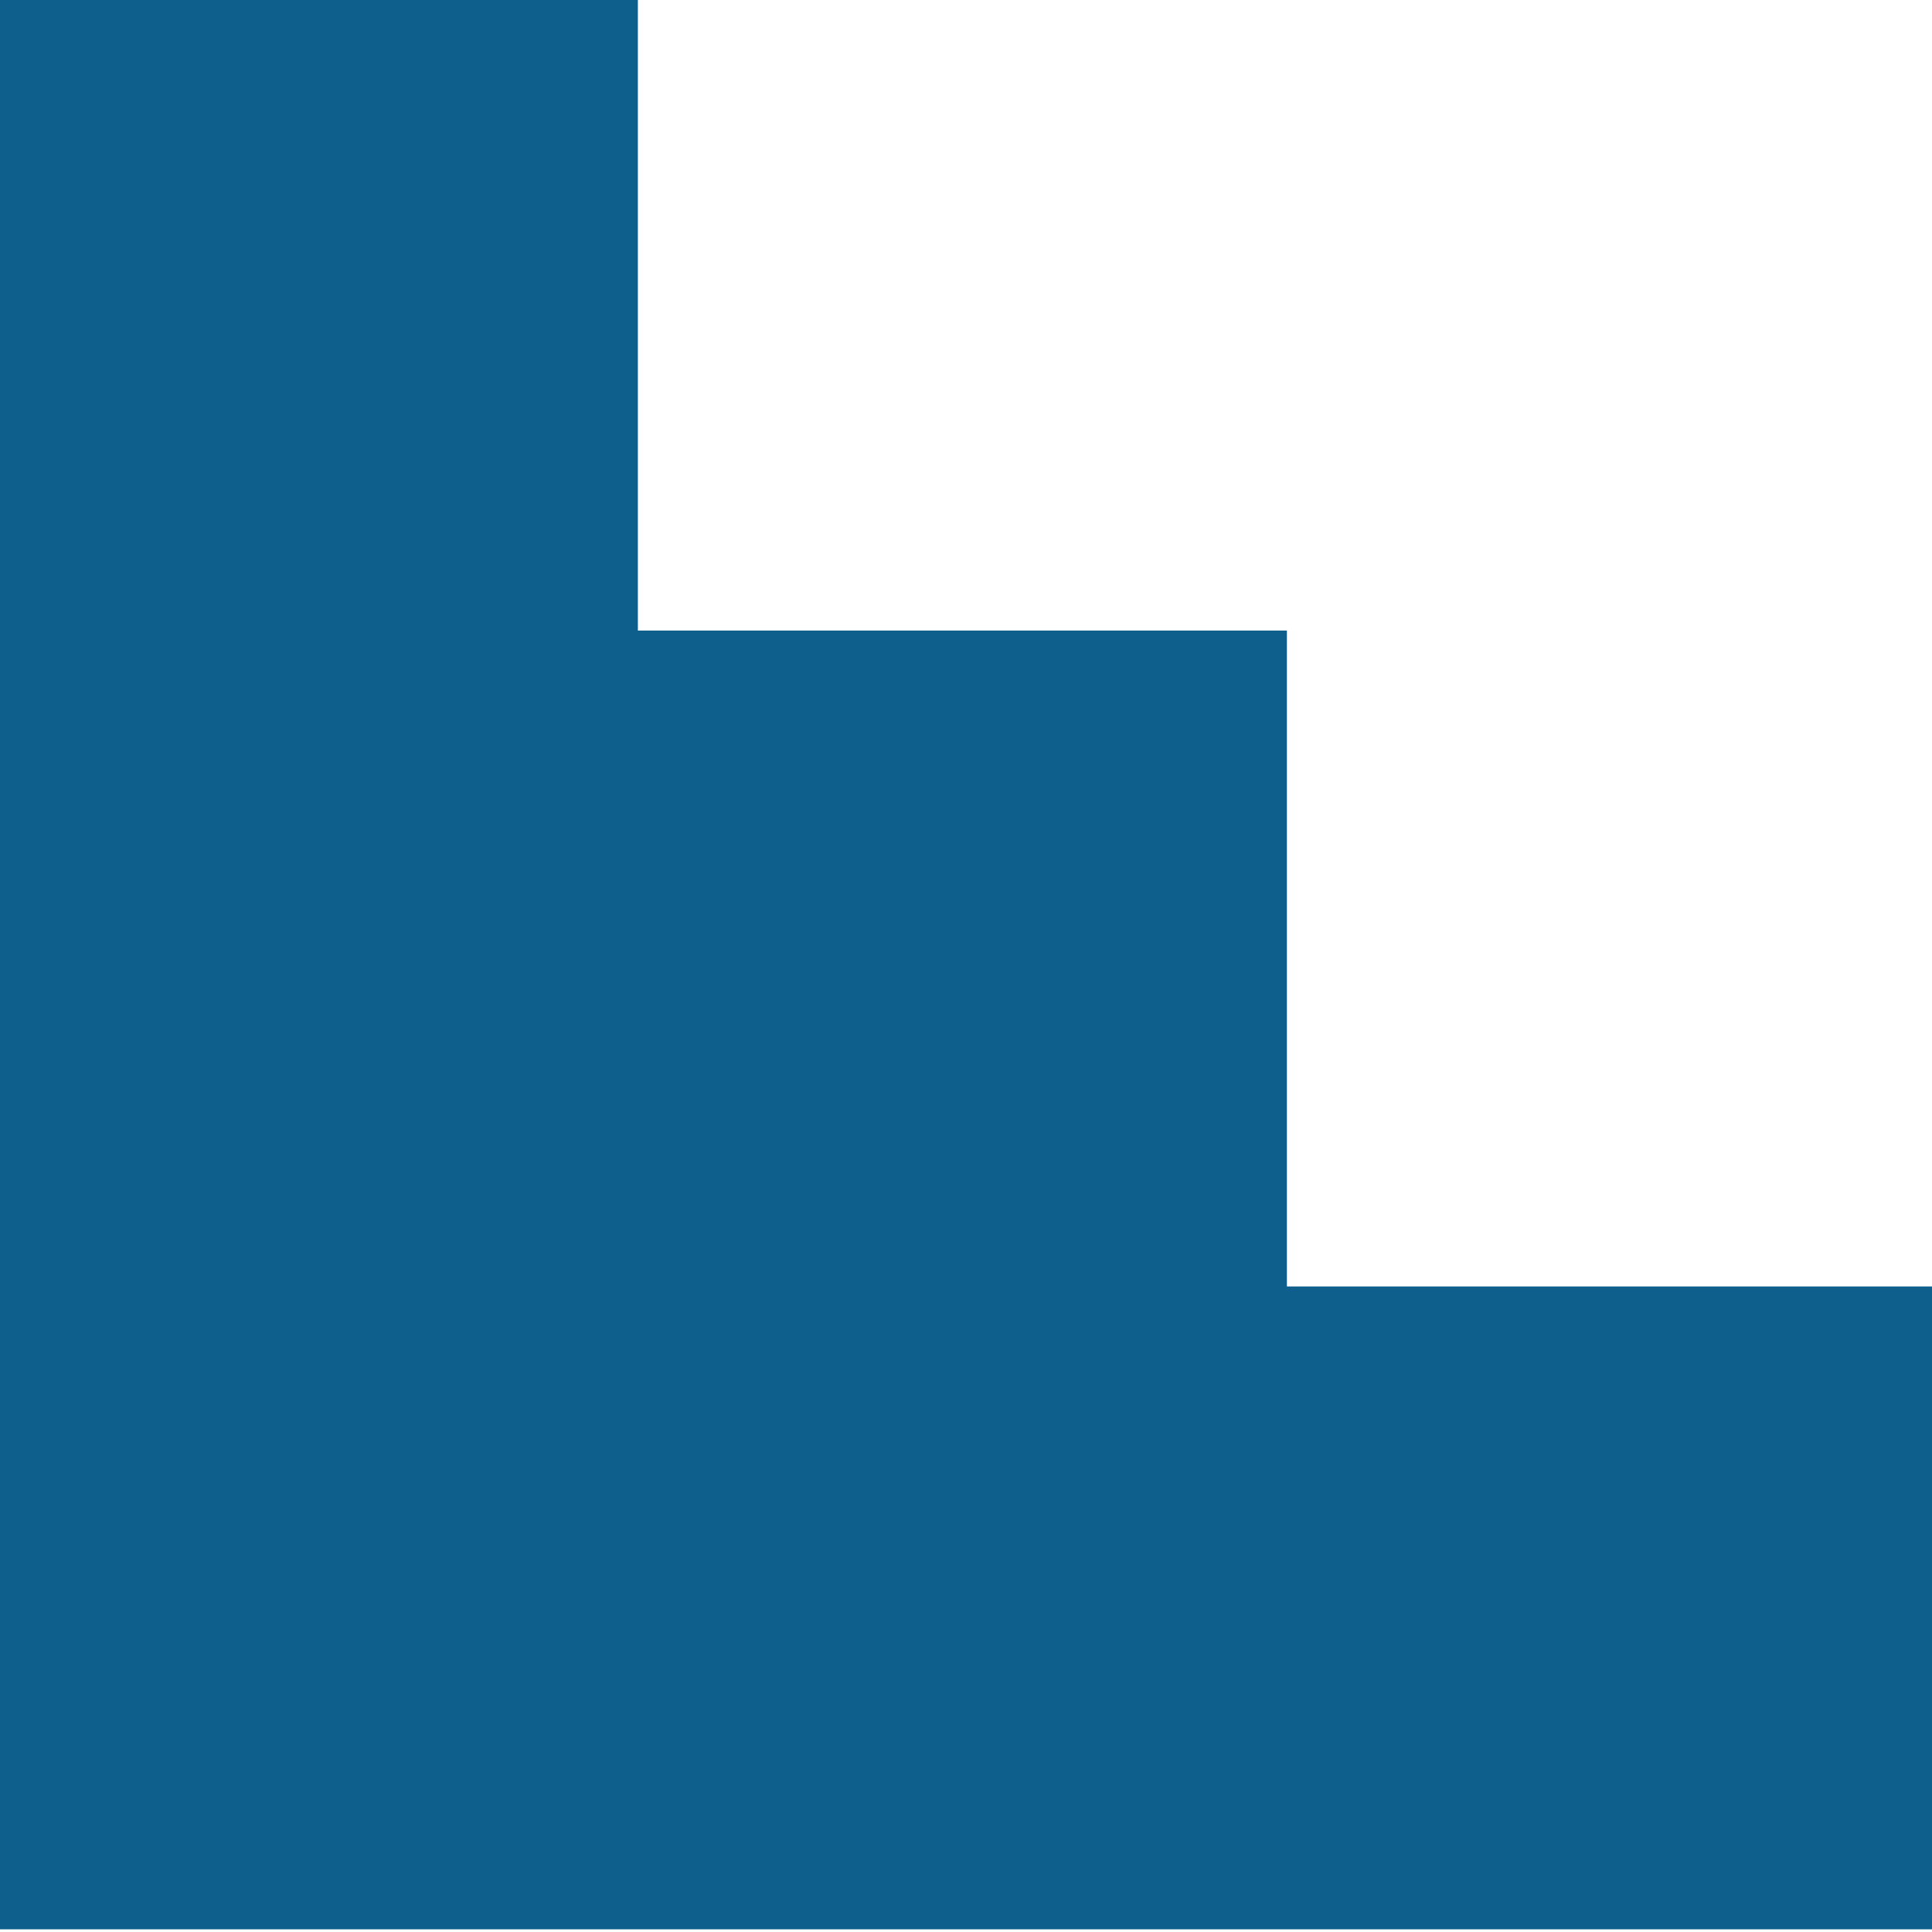
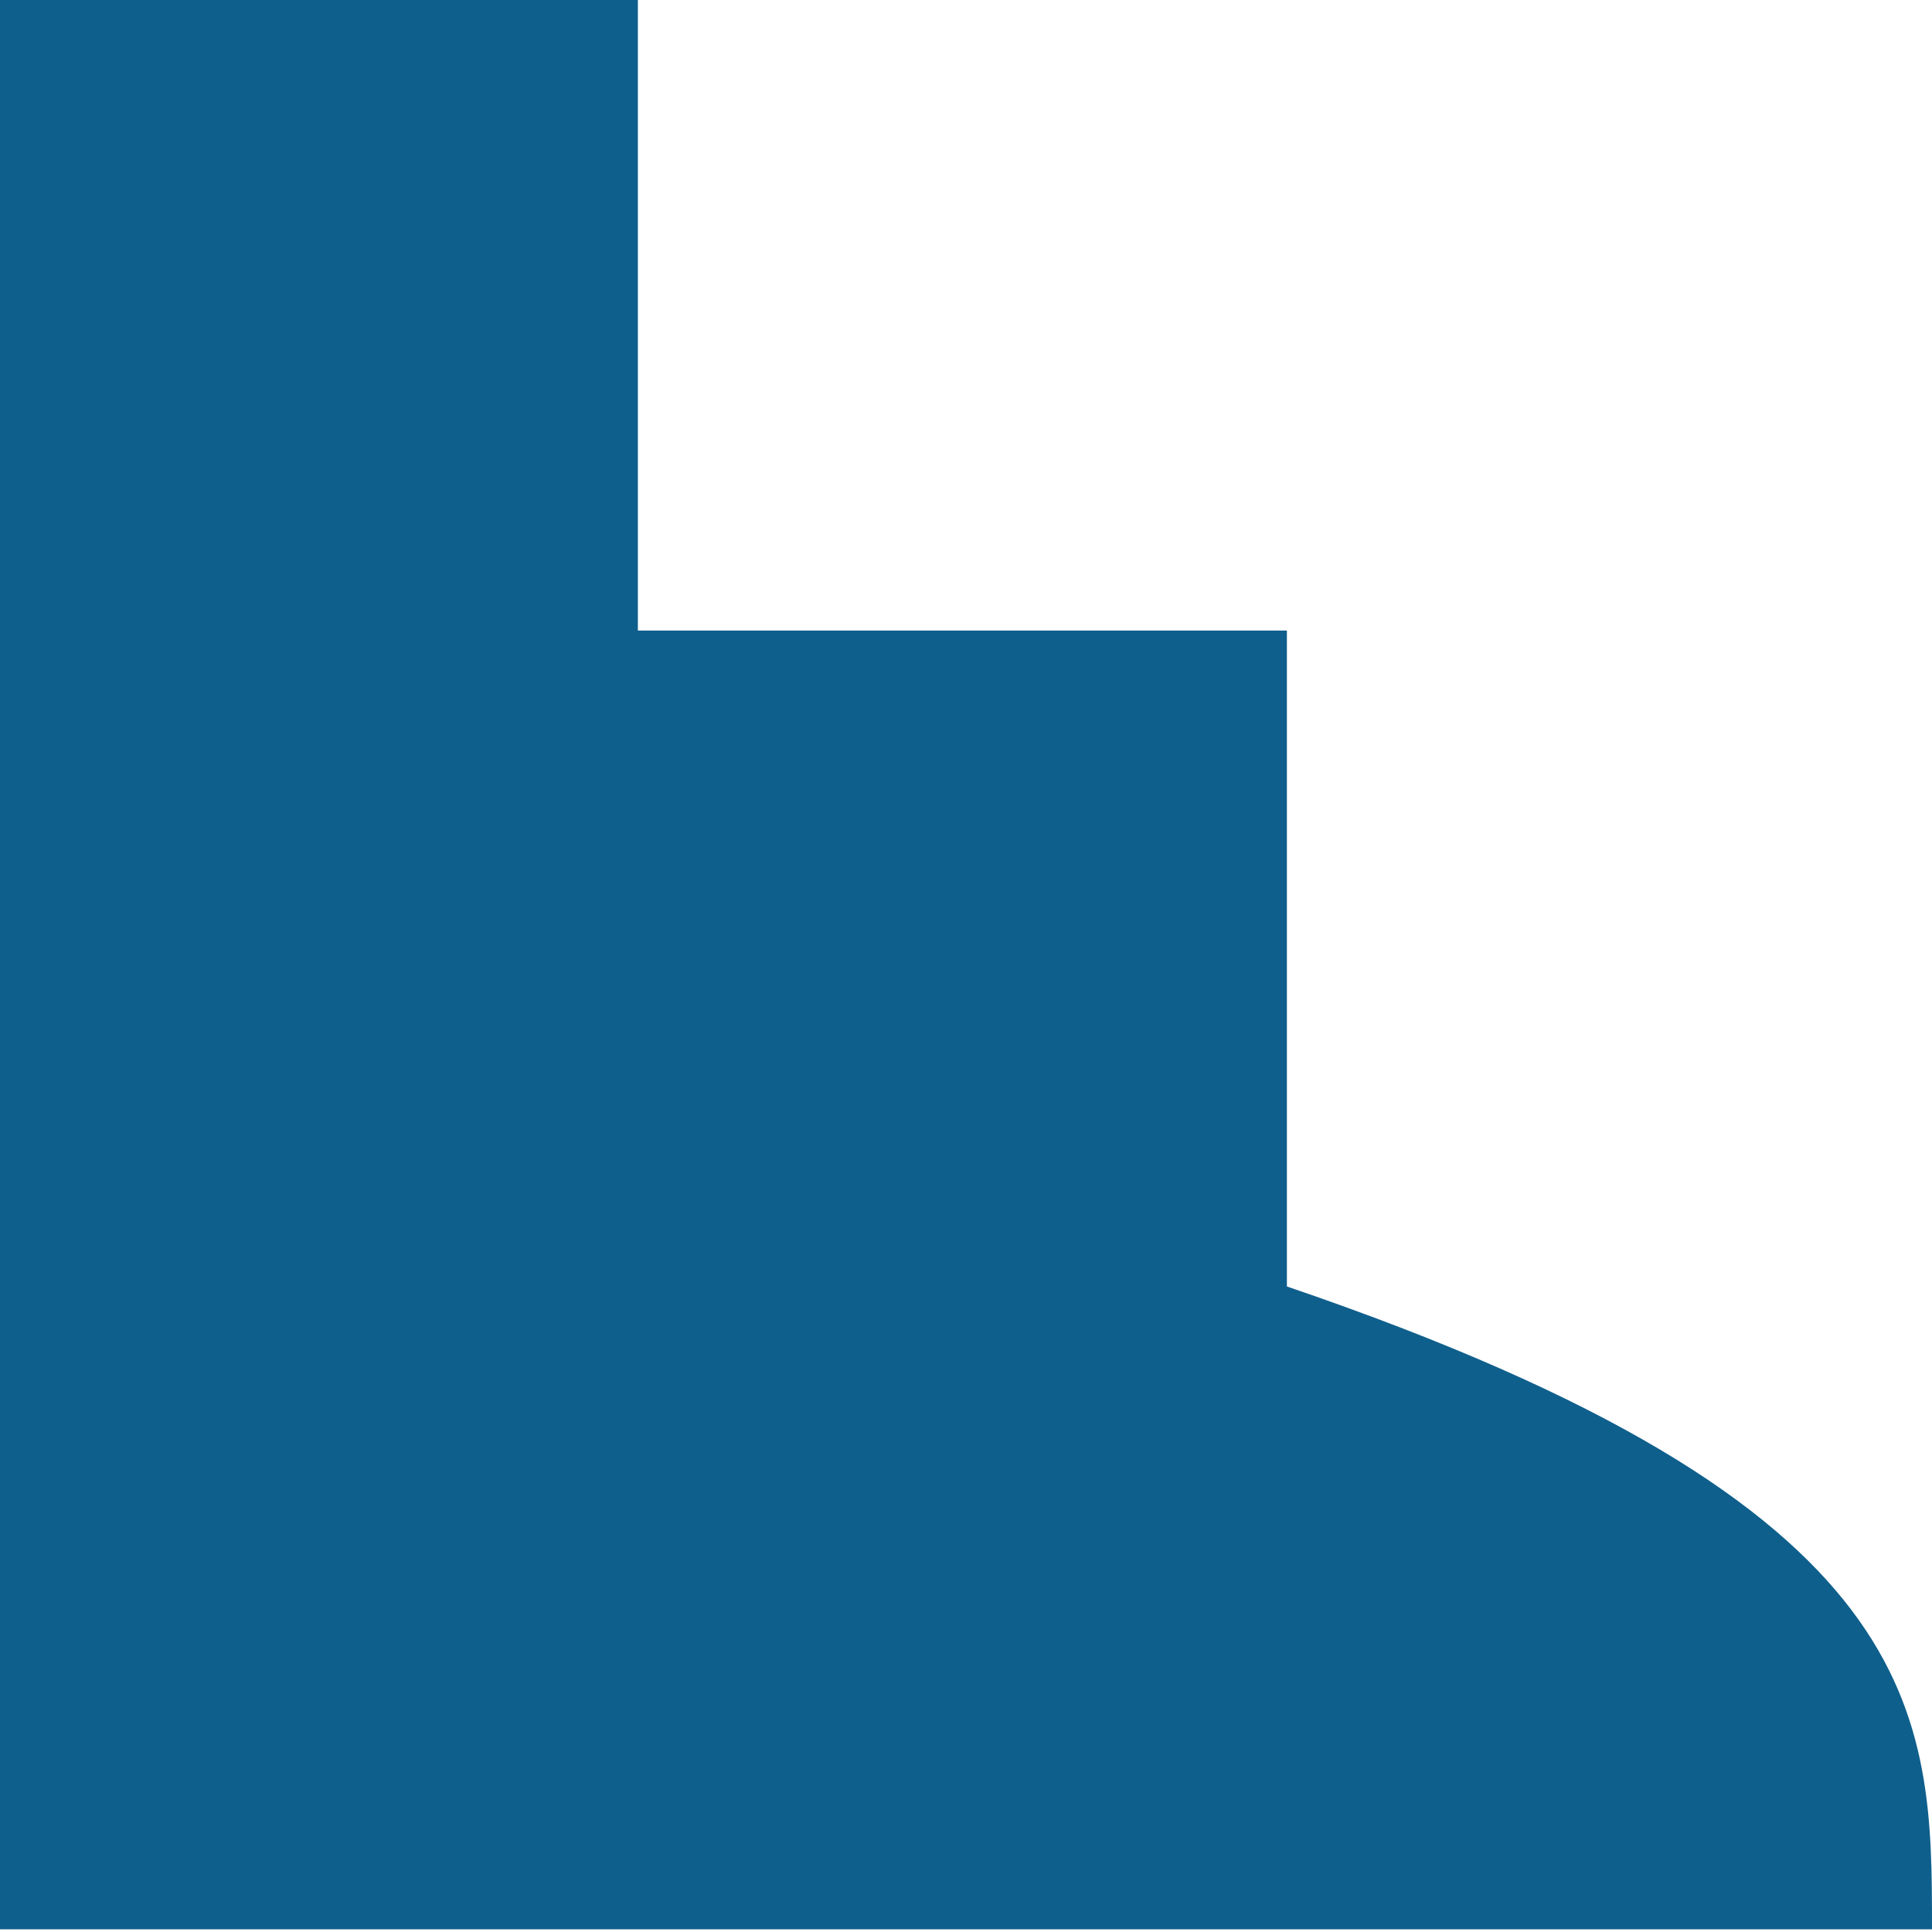
<svg xmlns="http://www.w3.org/2000/svg" width="50" height="50" viewBox="0 0 50 50" fill="none">
-   <path d="M0 49.93C0 33.174 0 16.688 0 0C5.467 0 10.865 0 16.508 0C16.508 5.389 16.508 10.725 16.508 16.319C22.159 16.319 27.578 16.319 33.305 16.319C33.305 22.048 33.305 27.528 33.305 33.294C39.017 33.294 44.428 33.294 50 33.294C50 38.982 50 44.38 50 49.93C33.357 49.93 16.79 49.93 0 49.93Z" fill="#0F5F8C" />
+   <path d="M0 49.93C0 33.174 0 16.688 0 0C5.467 0 10.865 0 16.508 0C16.508 5.389 16.508 10.725 16.508 16.319C22.159 16.319 27.578 16.319 33.305 16.319C33.305 22.048 33.305 27.528 33.305 33.294C50 38.982 50 44.38 50 49.93C33.357 49.93 16.79 49.93 0 49.93Z" fill="#0F5F8C" />
</svg>